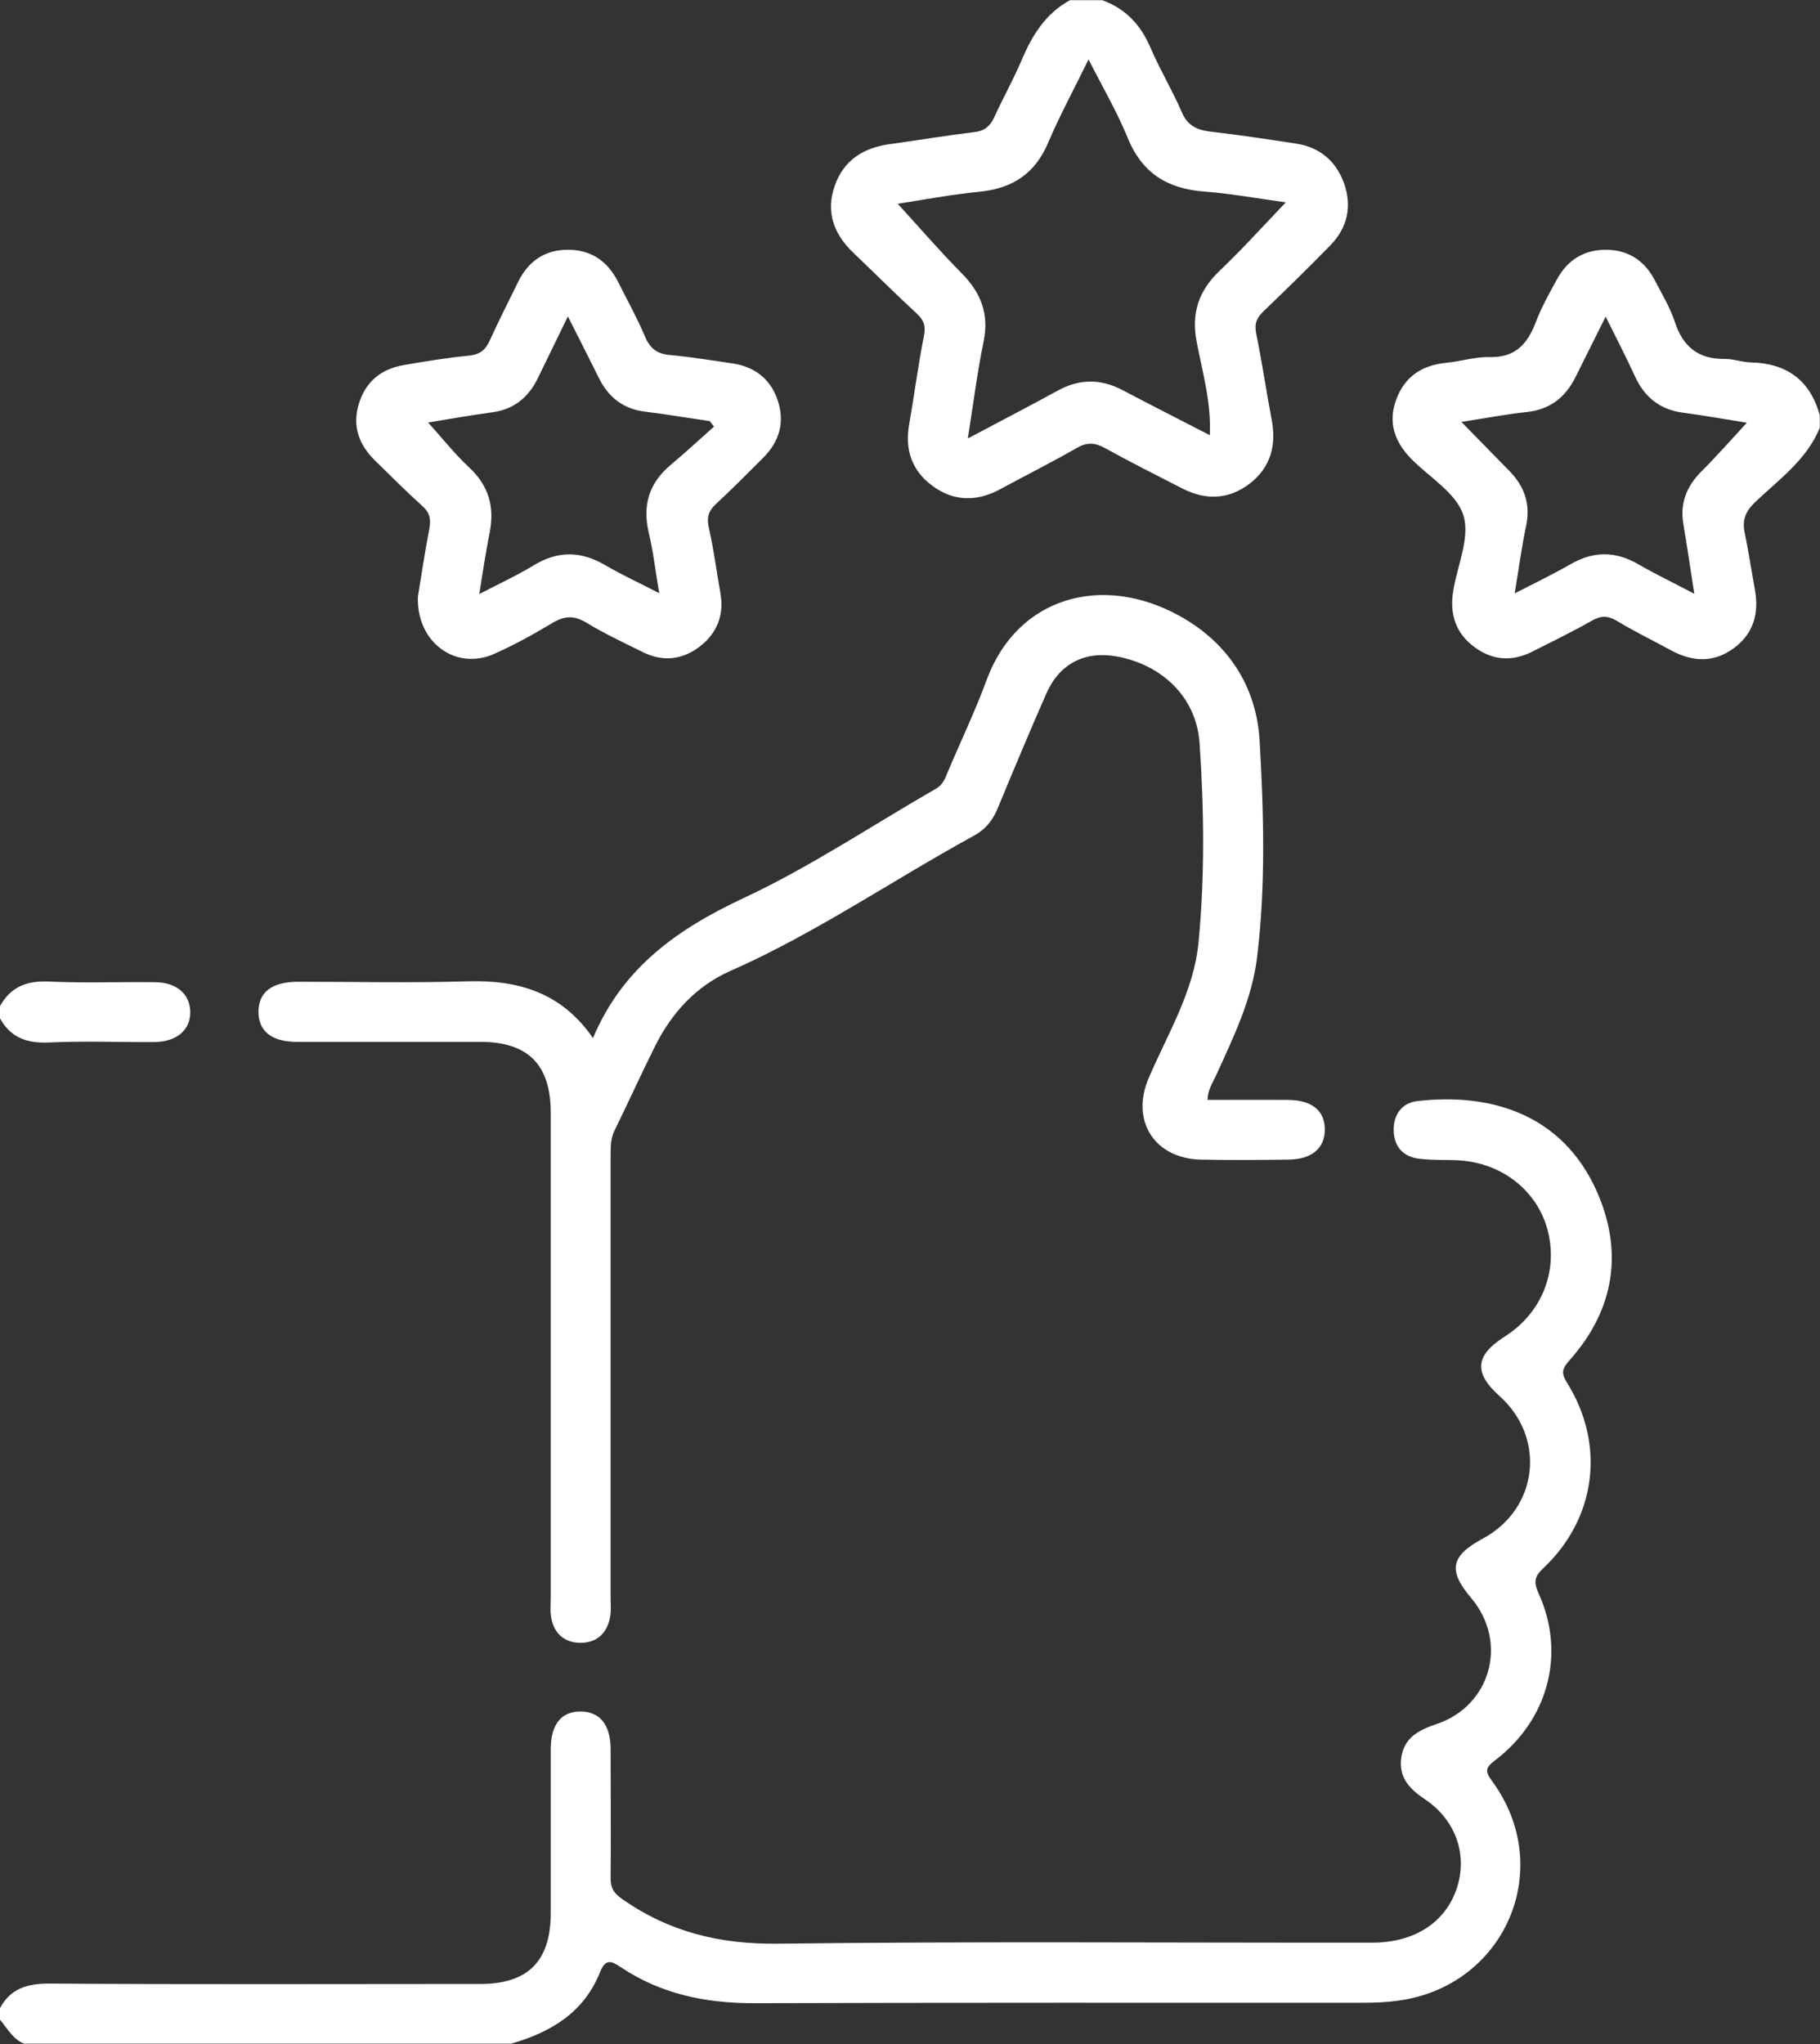
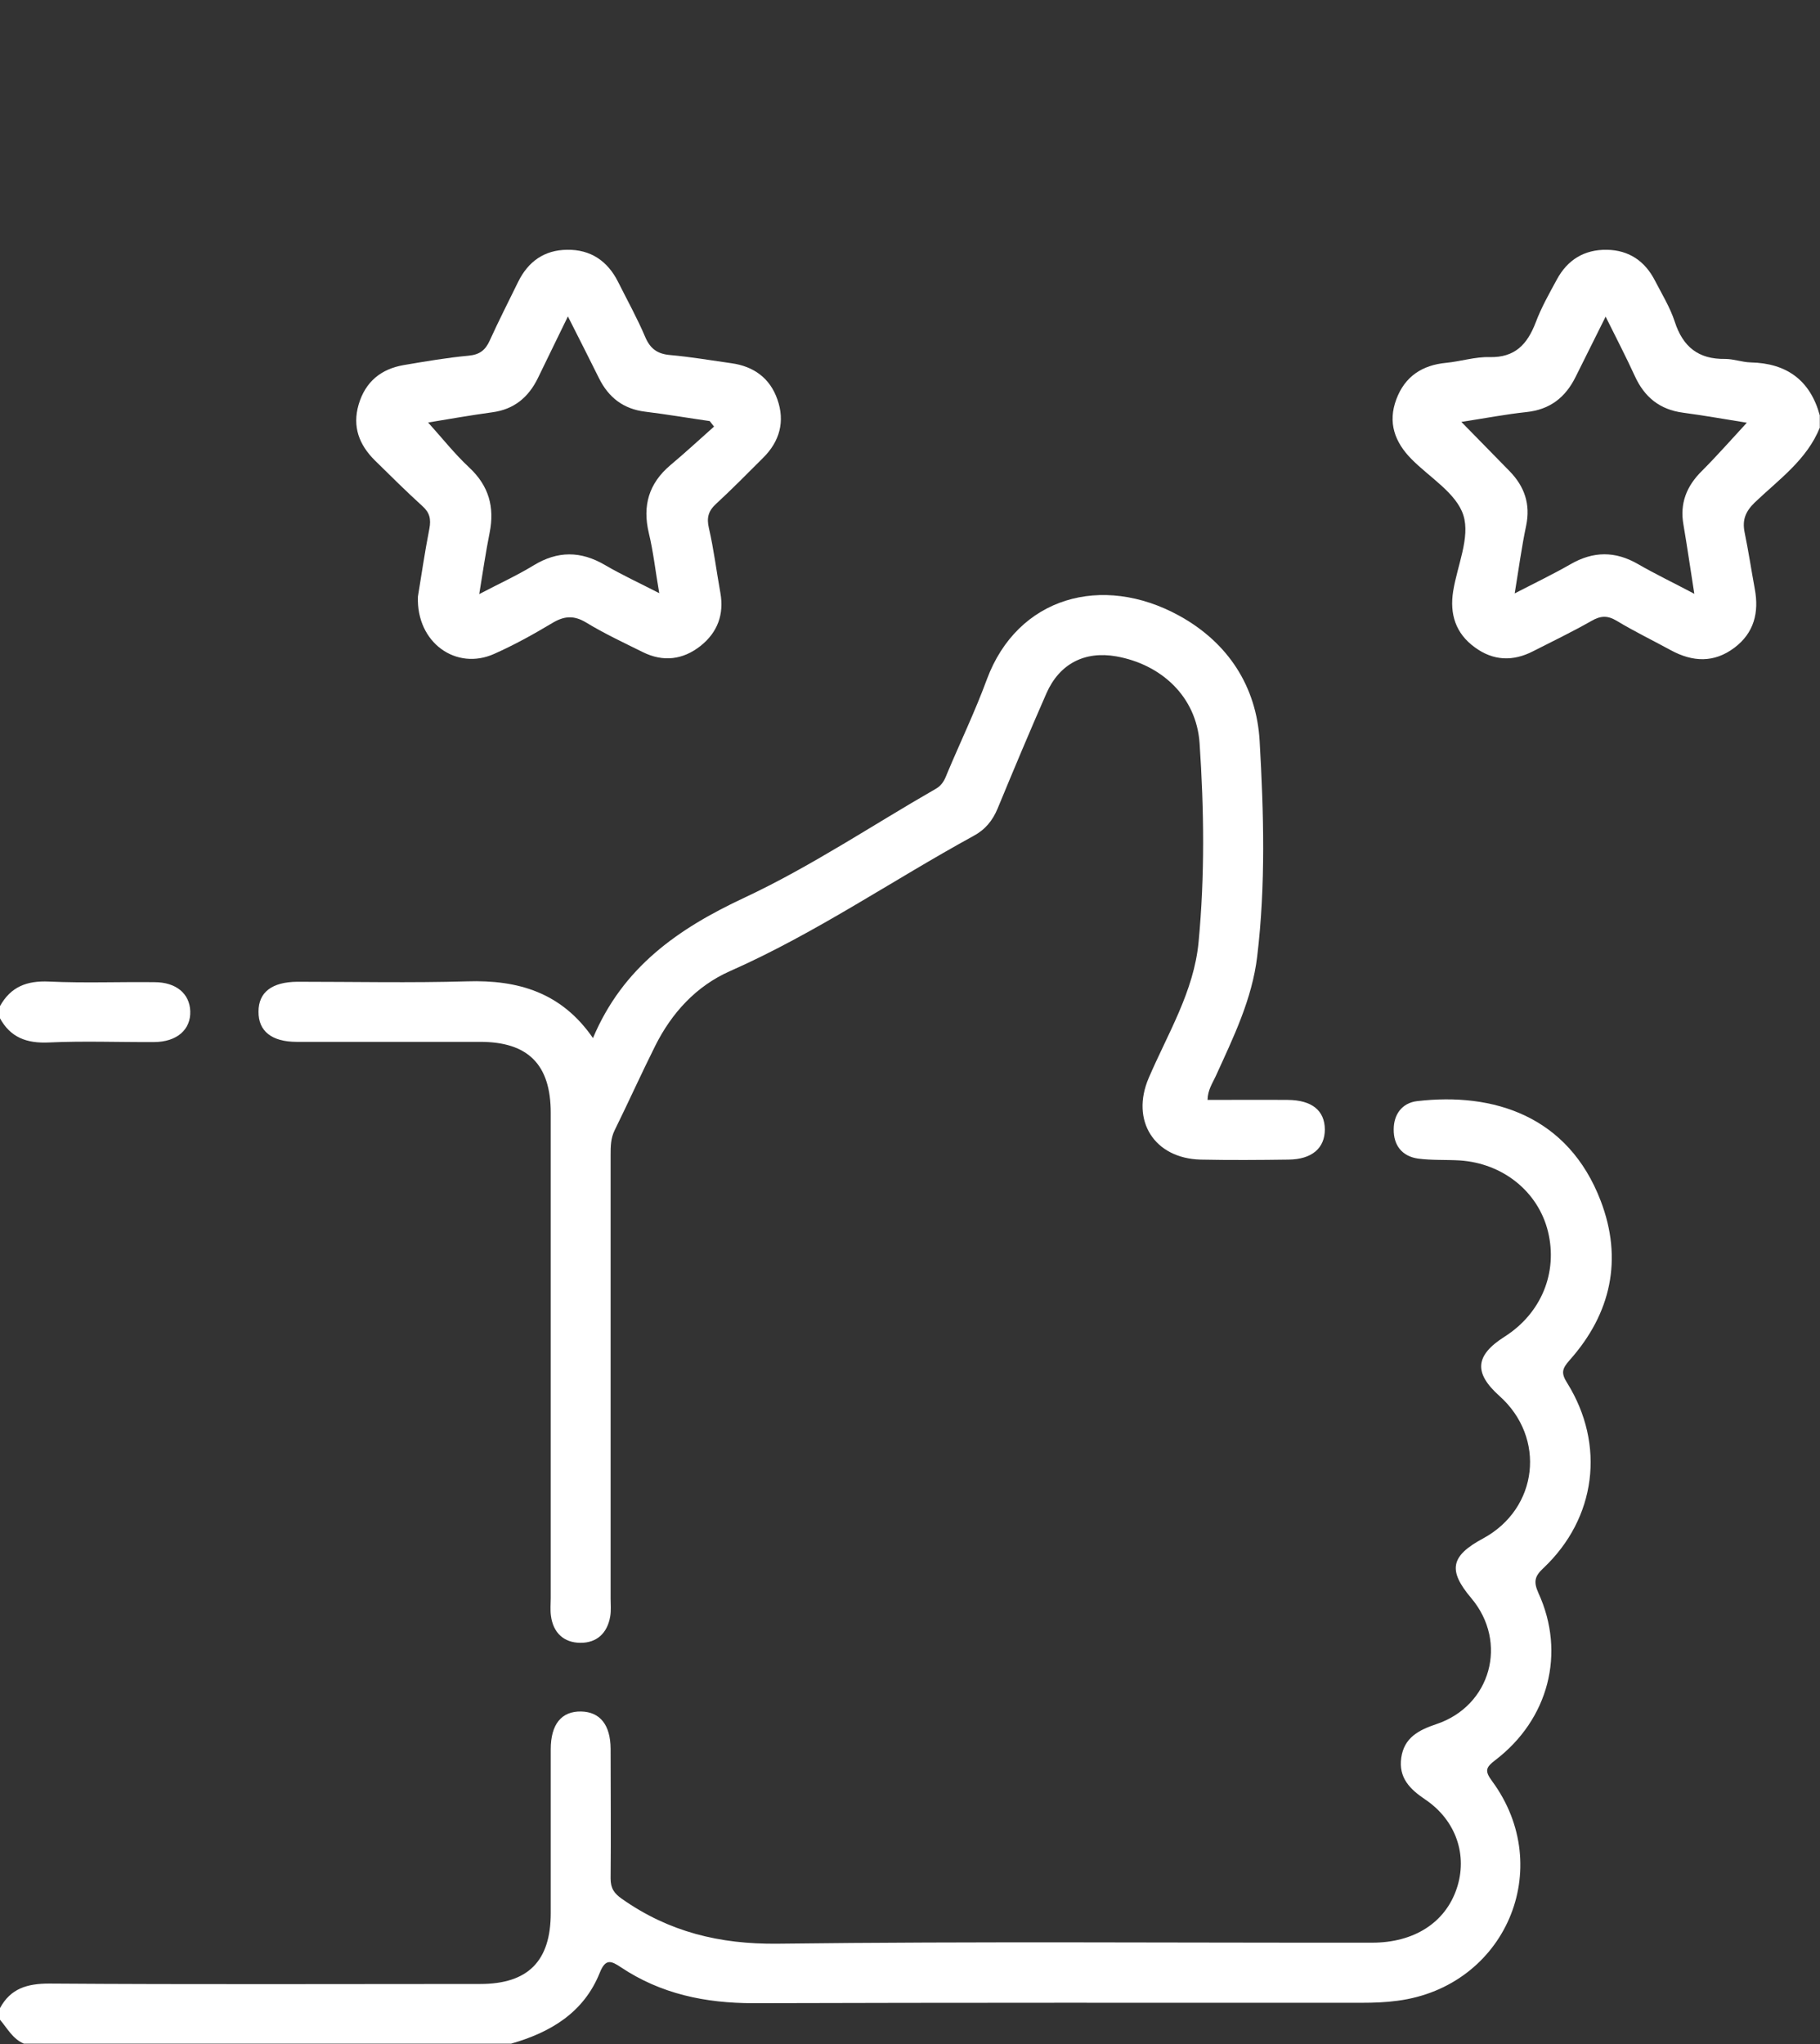
<svg xmlns="http://www.w3.org/2000/svg" id="Layer_1" viewBox="0 0 89.06 100">
  <rect x="0" y="0" width="89.06" height="100" fill="#333333" stroke="none" />
  <defs>
    <style>.cls-1{fill:#fff;stroke-width:0px;}</style>
  </defs>
  <g id="S3jT00.tif">
    <path class="cls-1" d="m0,98.24c.52-.96,1.33-1.2,2.41-1.2,7.03.05,14.06.02,21.09.02,2.34,0,3.45-1.12,3.45-3.47,0-2.67,0-5.34,0-8.01,0-1.23.53-1.87,1.49-1.85.92.02,1.43.65,1.44,1.82,0,2.12.02,4.23,0,6.35,0,.48.17.73.56,1,2.29,1.61,4.77,2.22,7.6,2.19,9.7-.12,19.4-.04,29.1-.05,2.06,0,3.58-.98,4.14-2.64.55-1.62-.02-3.34-1.53-4.36-.76-.51-1.32-1.07-1.18-2.05.14-.98.85-1.35,1.71-1.64,2.68-.89,3.53-4.01,1.72-6.16-1.16-1.37-1.02-2.07.58-2.93,2.69-1.46,3.09-4.92.79-6.97-1.26-1.13-1.19-1.98.26-2.9,1.79-1.14,2.61-3.13,2.12-5.14-.48-1.95-2.2-3.34-4.32-3.48-.68-.04-1.37,0-2.04-.09-.78-.11-1.2-.65-1.19-1.43,0-.72.4-1.29,1.14-1.38,3.74-.44,7.4.72,8.99,4.88,1.09,2.85.51,5.51-1.52,7.79-.36.41-.44.62-.12,1.12,1.88,3.02,1.42,6.62-1.17,9.06-.43.4-.48.67-.24,1.21,1.35,2.94.5,6.19-2.11,8.18-.46.35-.53.52-.16,1.02,3.15,4.27.65,10.06-4.62,10.75-.58.08-1.17.1-1.75.1-9.93,0-19.85-.01-29.78.02-2.34,0-4.52-.45-6.48-1.76-.48-.32-.75-.43-1.03.27-.78,1.95-2.41,2.92-4.34,3.47H1.17c-.55-.23-.81-.75-1.17-1.17v-.59Z" />
-     <path class="cls-1" d="m53.91,0c1.16.41,1.91,1.21,2.39,2.34.46,1.07,1.07,2.08,1.53,3.15.29.67.75.87,1.41.95,1.39.16,2.77.37,4.15.58,1.17.17,1.97.84,2.37,1.92.41,1.13.19,2.19-.66,3.06-1.07,1.1-2.16,2.16-3.26,3.22-.34.32-.47.61-.37,1.1.29,1.4.49,2.81.76,4.22.24,1.26-.06,2.34-1.09,3.13-1.03.78-2.15.81-3.3.22-1.27-.65-2.54-1.29-3.79-1.98-.48-.26-.86-.28-1.35,0-1.24.71-2.51,1.35-3.77,2.03-1.14.61-2.26.6-3.3-.17-1.01-.74-1.36-1.77-1.14-3.01.25-1.44.44-2.89.72-4.32.1-.49,0-.78-.35-1.1-1.05-.97-2.06-1.98-3.1-2.97-.95-.91-1.36-1.98-.92-3.26.44-1.28,1.41-1.88,2.71-2.06,1.38-.19,2.76-.42,4.15-.59.48-.06.74-.28.94-.7.43-.94.94-1.85,1.35-2.81.51-1.21,1.17-2.29,2.37-2.94h1.56Zm-.64,2.9c-.71,1.46-1.41,2.74-1.98,4.08-.64,1.52-1.75,2.24-3.36,2.4-1.4.14-2.79.4-4,.59,1.03,1.12,2.04,2.3,3.13,3.4.95.96,1.35,2,1.07,3.35-.31,1.5-.5,3.03-.77,4.73,1.6-.85,3.01-1.58,4.4-2.34,1.06-.58,2.09-.59,3.16-.03,1.4.74,2.81,1.45,4.28,2.21.08-1.61-.36-3.08-.64-4.56-.28-1.44.11-2.52,1.14-3.5,1.09-1.04,2.1-2.16,3.22-3.33-1.38-.19-2.69-.43-4.01-.53-1.8-.14-3.03-.91-3.73-2.63-.52-1.28-1.23-2.48-1.91-3.83Z" />
    <path class="cls-1" d="m89.06,20.9c-.64,1.6-2.02,2.56-3.2,3.69-.45.44-.61.85-.49,1.45.19.92.33,1.85.5,2.78.21,1.14-.03,2.14-1,2.87-1,.75-2.04.7-3.11.12-.88-.48-1.79-.92-2.65-1.44-.45-.27-.79-.25-1.24.01-.93.53-1.89.99-2.85,1.48-.99.51-1.95.47-2.85-.19-.94-.68-1.24-1.63-1.06-2.75.2-1.25.84-2.63.5-3.71-.34-1.08-1.65-1.85-2.54-2.75-.82-.83-1.17-1.79-.74-2.93.42-1.12,1.27-1.67,2.44-1.78.71-.07,1.42-.3,2.12-.28,1.25.03,1.85-.63,2.26-1.7.27-.72.66-1.41,1.03-2.09.52-.97,1.35-1.48,2.46-1.46,1.07.02,1.85.55,2.34,1.5.34.66.74,1.31.97,2.01.4,1.24,1.16,1.85,2.47,1.83.42,0,.83.16,1.25.17,1.76.04,2.91.87,3.38,2.59v.59Zm-3.58-.22c-1.02-.16-2.06-.35-3.12-.49-1.14-.15-1.89-.76-2.36-1.79-.43-.94-.91-1.86-1.43-2.91-.52,1.05-1,2-1.47,2.95-.5,1.01-1.26,1.6-2.41,1.72-1.03.11-2.06.31-3.18.48.86.88,1.61,1.64,2.36,2.41.73.75,1.03,1.61.81,2.67-.22,1.04-.36,2.1-.56,3.31,1.01-.52,1.88-.94,2.72-1.42,1.12-.65,2.2-.66,3.32-.01.85.49,1.73.91,2.75,1.45-.2-1.26-.35-2.32-.53-3.37-.19-1.05.15-1.9.9-2.64.75-.75,1.45-1.55,2.2-2.36Z" />
    <path class="cls-1" d="m0,49.22c.53-.95,1.32-1.25,2.4-1.2,1.72.08,3.44.01,5.16.03,1.06,0,1.72.56,1.75,1.42.03.9-.65,1.5-1.76,1.51-1.72.01-3.44-.06-5.16.02-1.08.05-1.88-.24-2.4-1.2v-.59Z" />
    <path class="cls-1" d="m29.01,50.8c1.46-3.48,4.16-5.36,7.41-6.88,3.25-1.52,6.27-3.55,9.39-5.34.31-.18.43-.46.55-.77.64-1.52,1.36-3.02,1.93-4.57,1.5-4.04,5.64-5.19,9.41-3.12,2.4,1.32,3.79,3.47,3.94,6.14.2,3.5.3,7.03-.12,10.53-.25,2.1-1.17,3.97-2.03,5.86-.16.35-.39.67-.4,1.16,1.33,0,2.63-.01,3.93,0,1.18.01,1.8.52,1.81,1.44,0,.92-.63,1.47-1.78,1.48-1.43.02-2.87.03-4.3,0-2.27-.06-3.43-1.91-2.54-3.99.93-2.17,2.21-4.23,2.44-6.64.31-3.24.27-6.51.05-9.75-.16-2.28-1.88-3.85-4.08-4.24-1.54-.27-2.77.36-3.41,1.8-.82,1.87-1.61,3.75-2.39,5.64-.25.6-.61,1.04-1.19,1.35-3.98,2.18-7.74,4.77-11.91,6.61-1.65.73-2.85,2.04-3.66,3.66-.68,1.36-1.31,2.76-1.98,4.12-.2.4-.2.81-.2,1.23,0,7.23,0,14.45,0,21.68,0,.29.03.59-.02.88-.14.82-.66,1.3-1.47,1.29-.8-.01-1.32-.49-1.43-1.32-.04-.29-.01-.59-.01-.88,0-7.91,0-15.82,0-23.73,0-2.36-1.11-3.47-3.45-3.47-2.99,0-5.99,0-8.98,0-1.23,0-1.88-.53-1.87-1.48,0-.95.66-1.45,1.9-1.46,2.77,0,5.54.06,8.3-.02,2.5-.08,4.63.54,6.17,2.78Z" />
    <path class="cls-1" d="m20.45,29.19c.16-.96.33-2.15.56-3.32.09-.47.02-.79-.34-1.11-.79-.72-1.56-1.48-2.32-2.23-.77-.76-1.12-1.65-.8-2.74.33-1.12,1.1-1.74,2.21-1.93,1.06-.18,2.11-.36,3.18-.46.53-.05.81-.27,1.02-.73.44-.97.93-1.93,1.4-2.89.49-.99,1.28-1.55,2.39-1.56,1.15-.02,1.98.55,2.49,1.56.45.9.94,1.78,1.33,2.7.25.59.61.84,1.23.89,1,.09,2,.26,2.99.4,1.09.15,1.89.73,2.25,1.77.38,1.07.12,2.05-.7,2.86-.76.76-1.51,1.52-2.3,2.25-.38.35-.47.68-.35,1.19.24,1.04.37,2.11.56,3.16.19,1.06-.14,1.94-.97,2.6-.86.68-1.83.8-2.83.3-.93-.46-1.87-.9-2.76-1.44-.61-.37-1.09-.33-1.68.03-.92.55-1.86,1.07-2.83,1.5-1.85.83-3.81-.54-3.73-2.8Zm2.99-.12c.97-.51,1.85-.91,2.67-1.41,1.18-.72,2.31-.71,3.49-.02.82.48,1.69.88,2.66,1.38-.19-1.09-.29-2.03-.51-2.94-.32-1.34,0-2.43,1.05-3.32.73-.61,1.43-1.26,2.14-1.89-.07-.09-.14-.18-.21-.27-1.05-.15-2.1-.33-3.16-.46-1.06-.13-1.79-.69-2.26-1.64-.48-.97-.97-1.93-1.52-3.02-.54,1.1-1,2.06-1.47,3.02-.46.94-1.17,1.53-2.23,1.67-1.09.15-2.17.34-3.14.5.67.74,1.29,1.53,2.02,2.21.95.89,1.24,1.93.99,3.18-.19.95-.33,1.91-.51,3.01Z" />
  </g>
</svg>